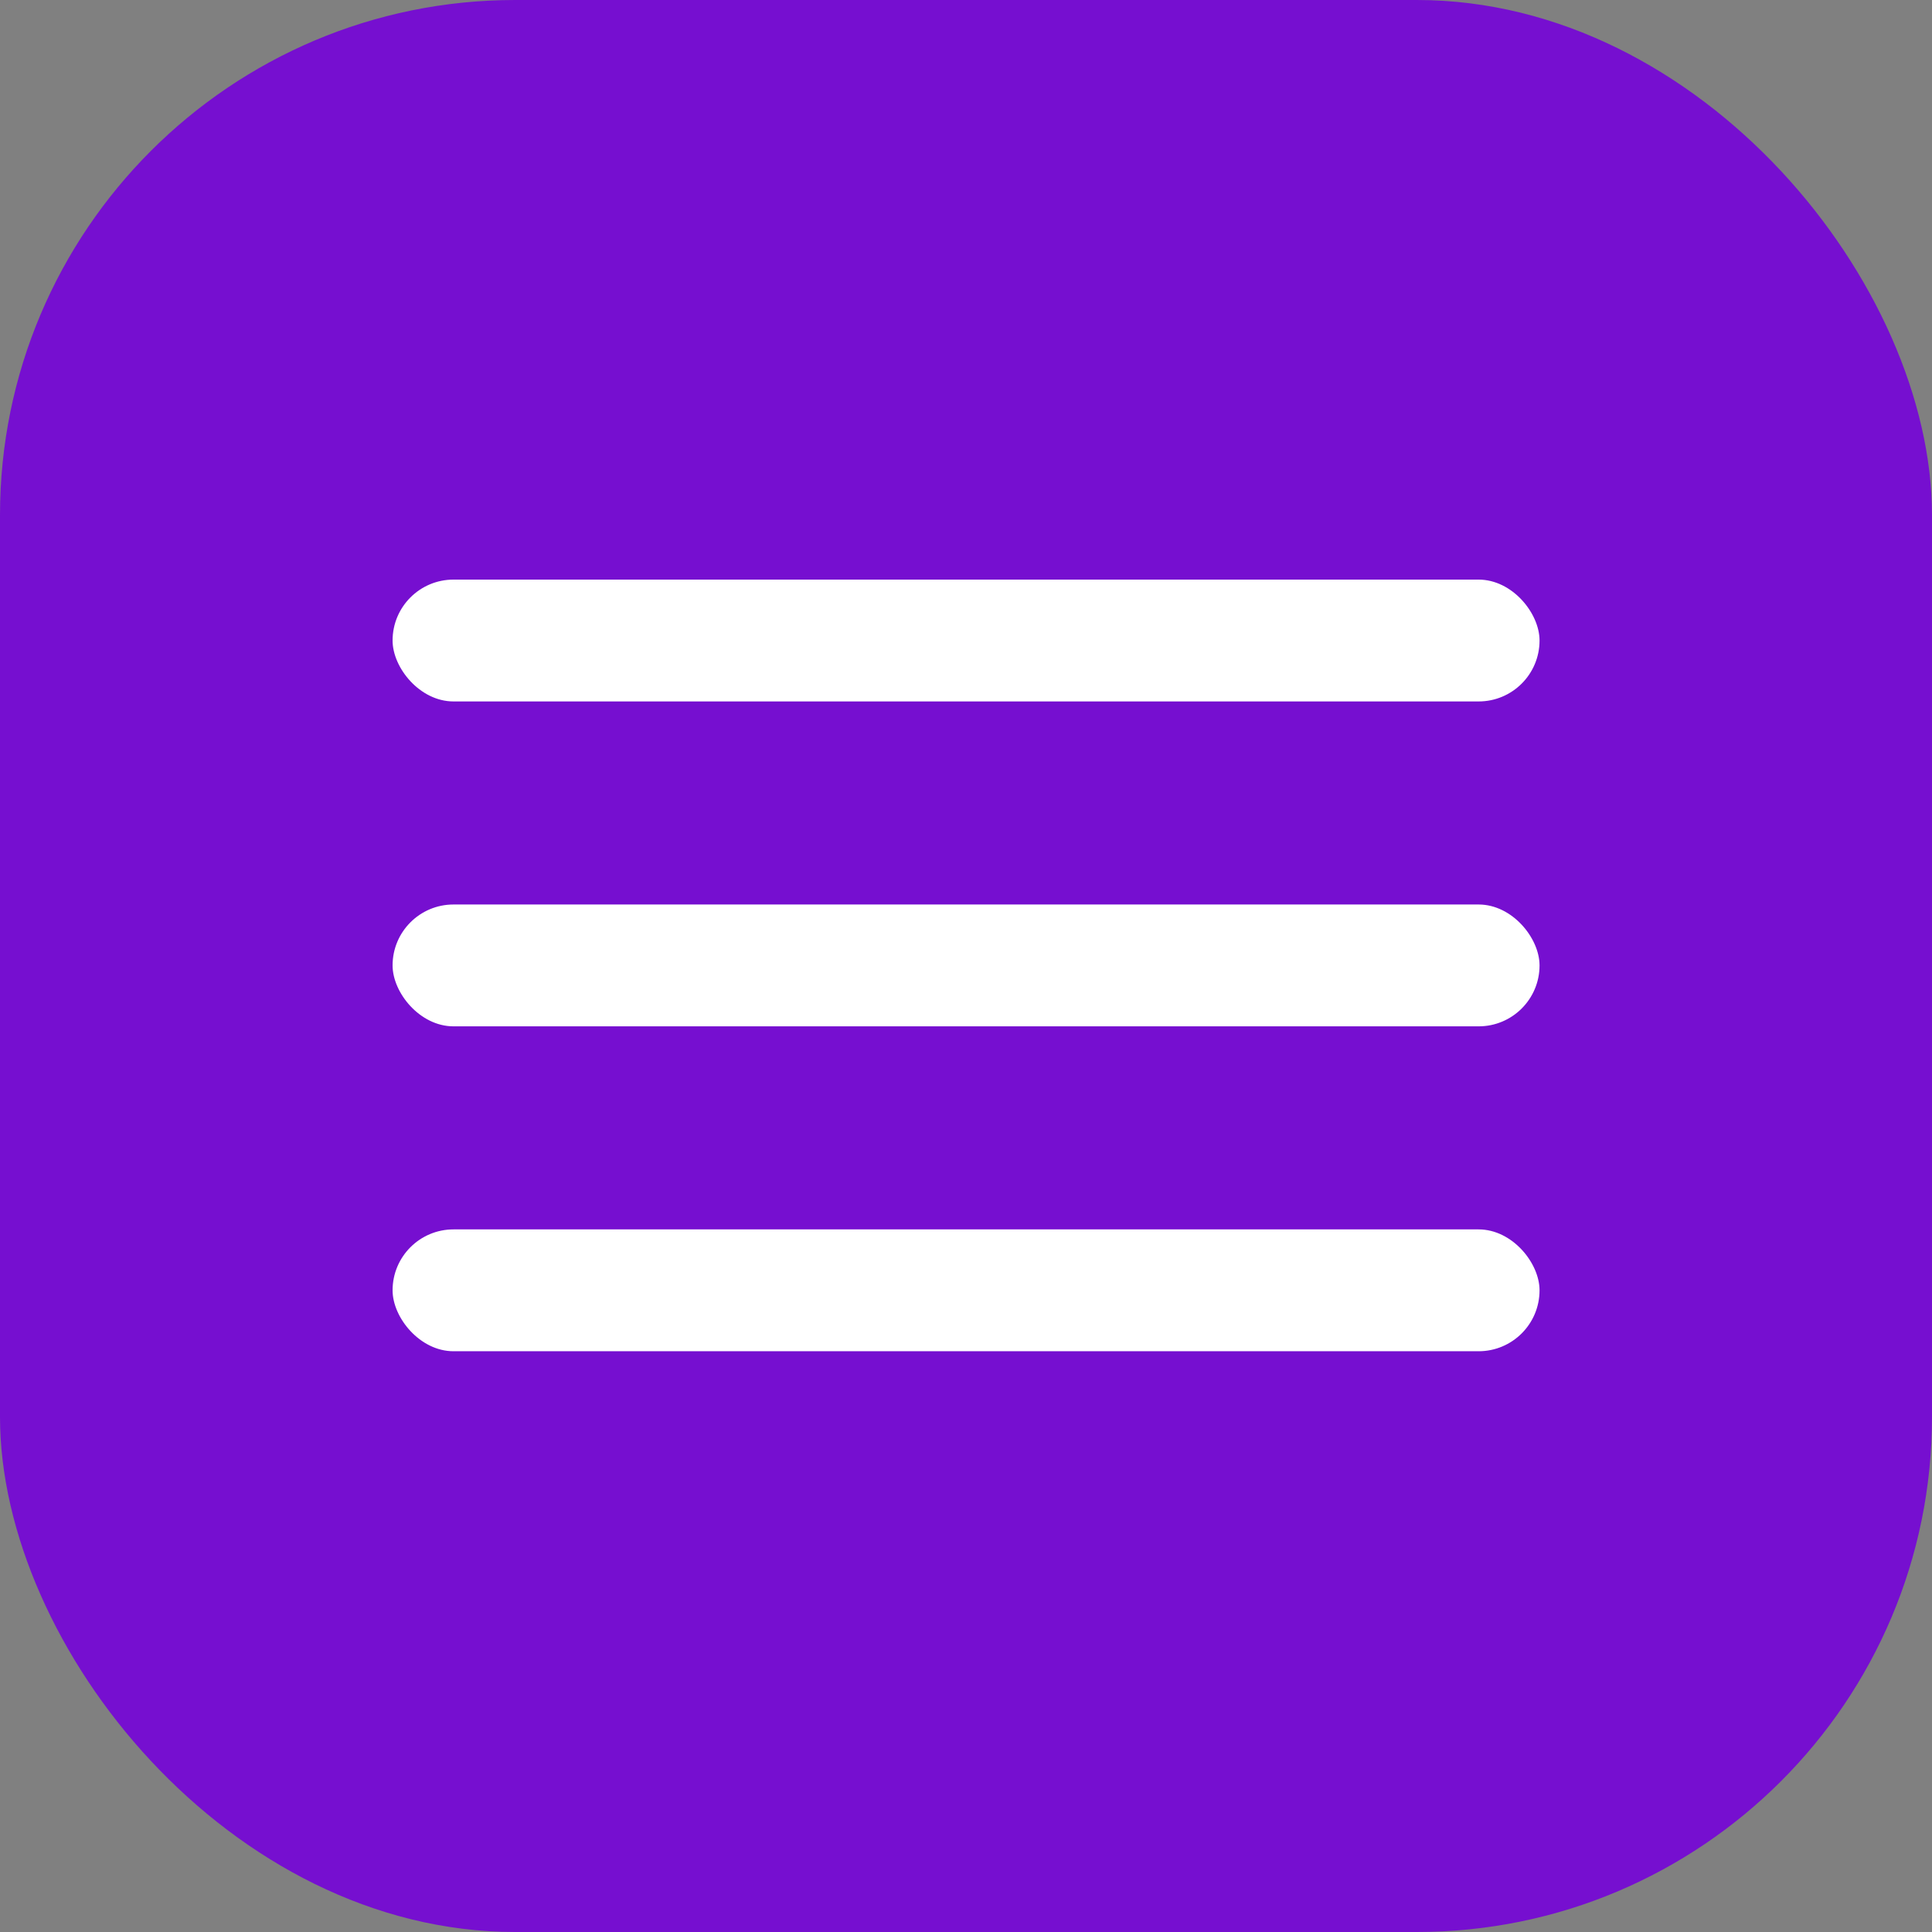
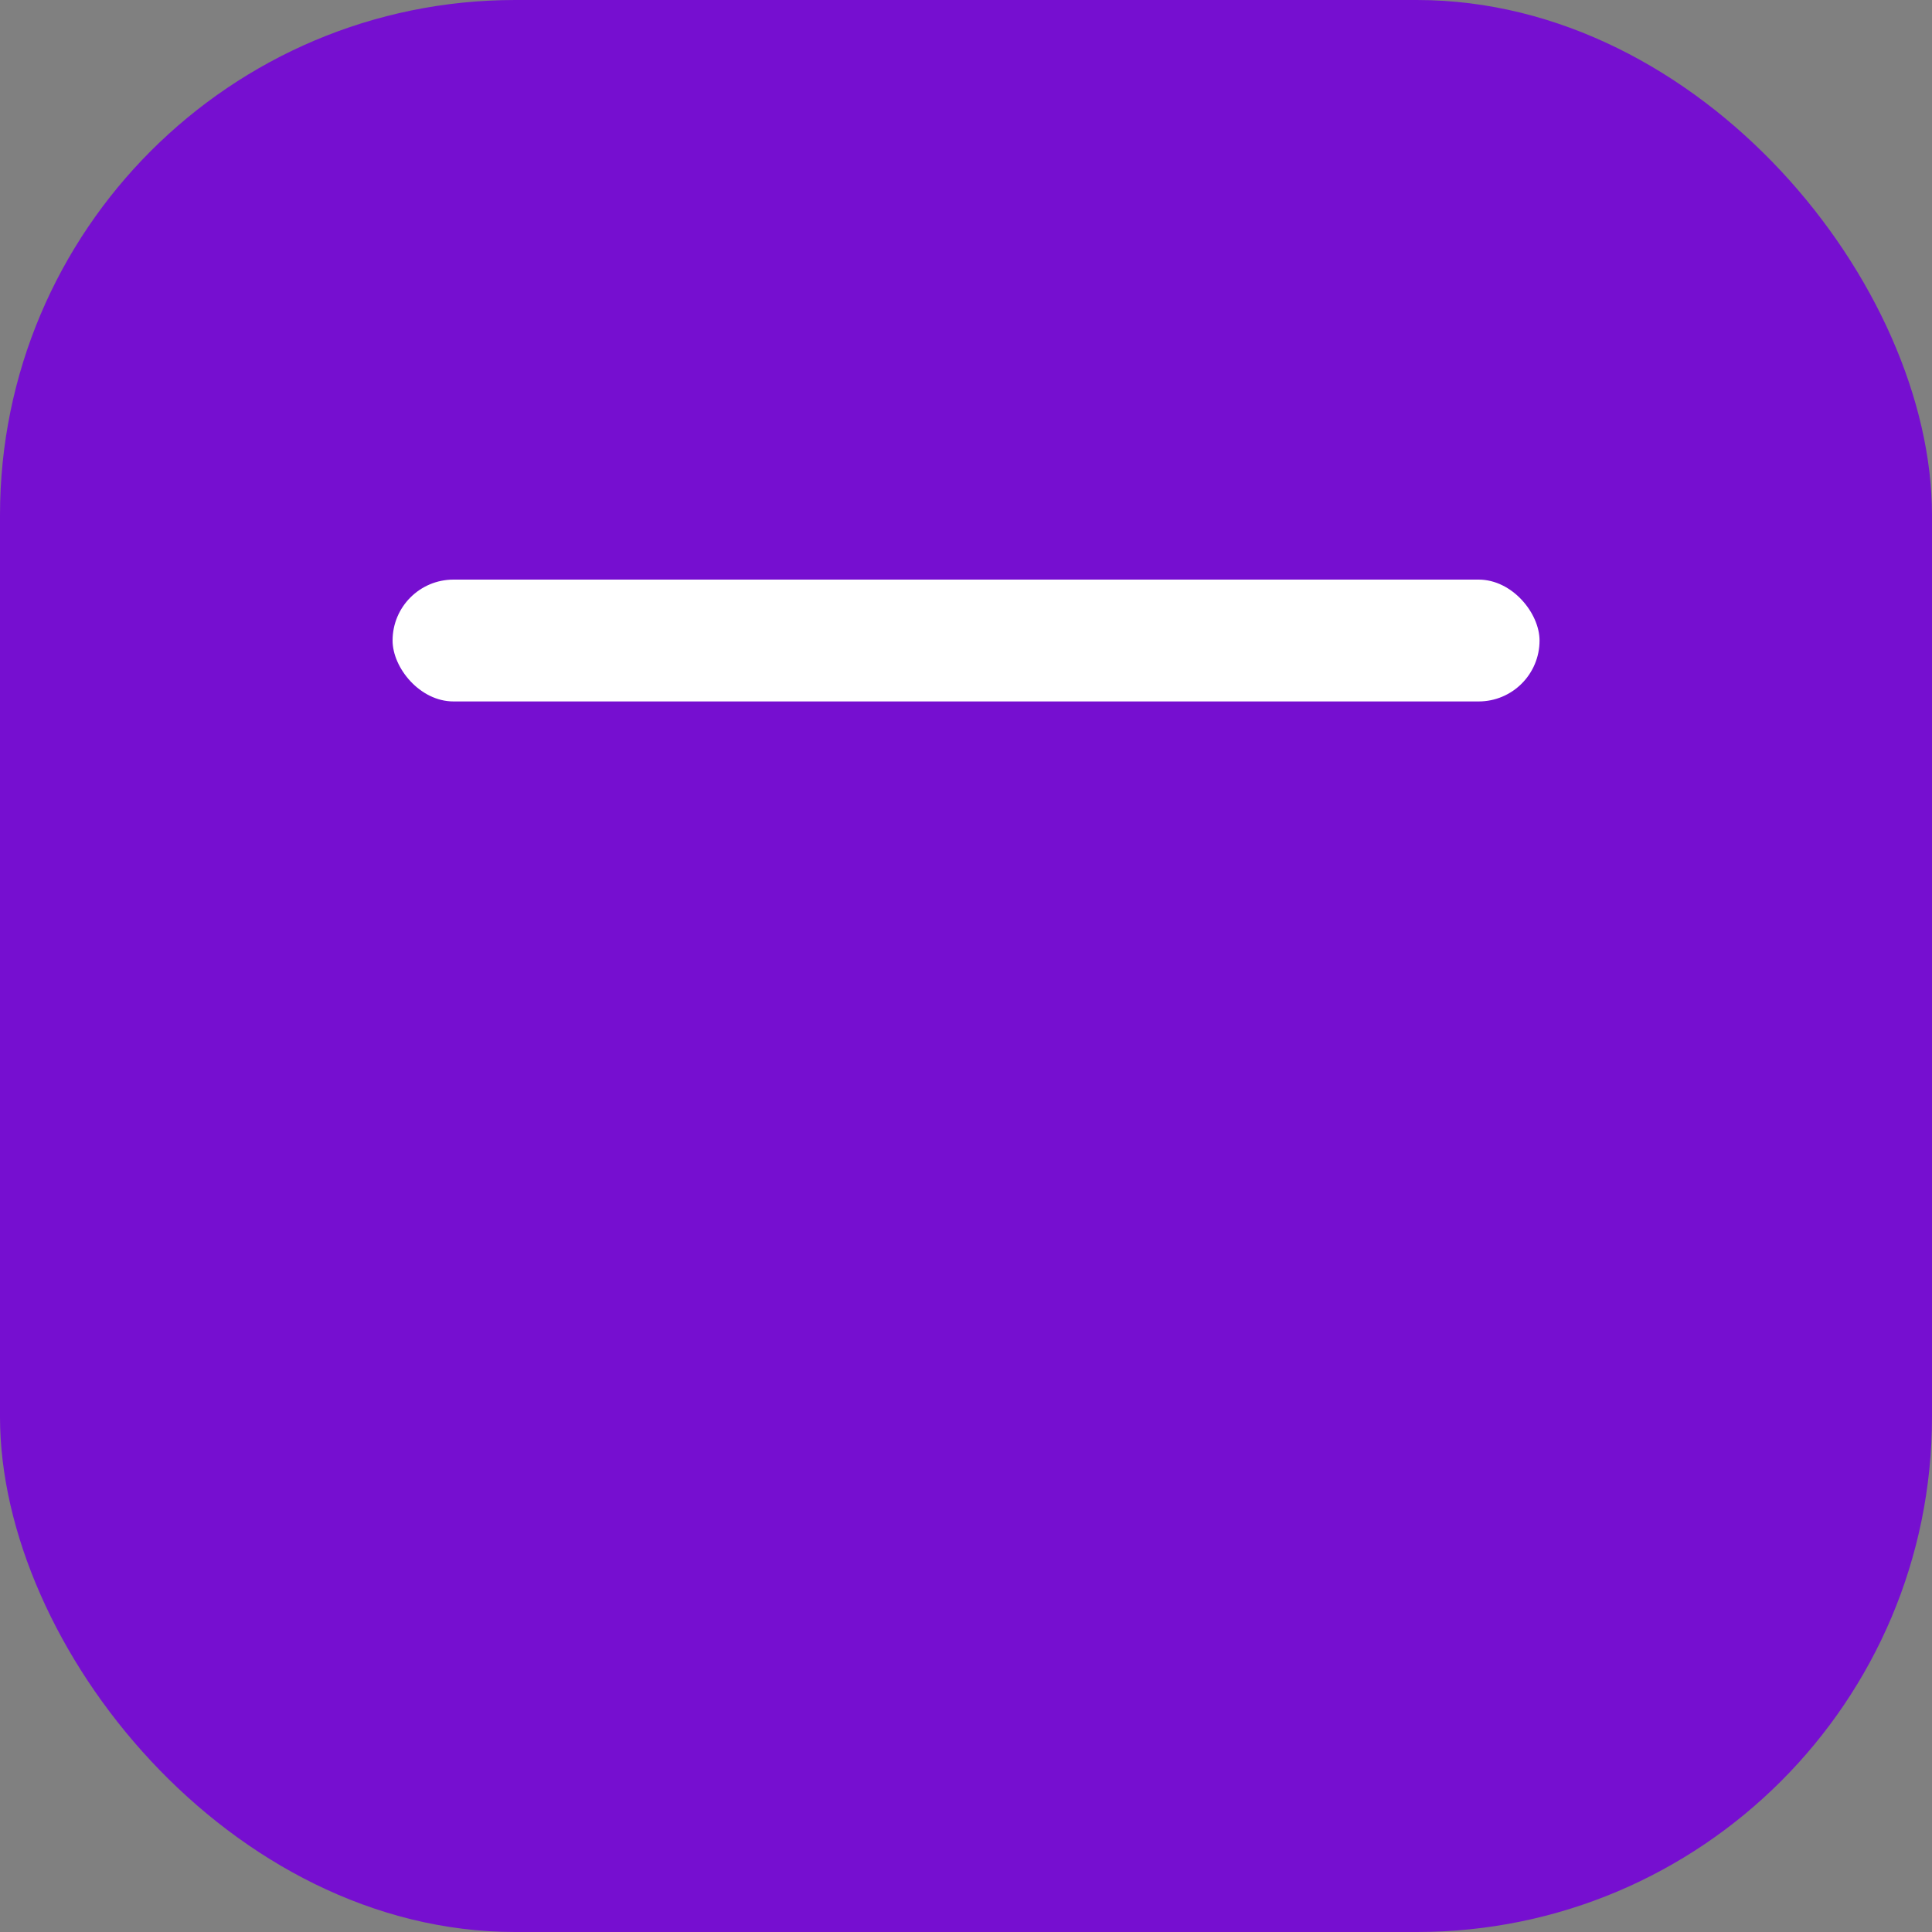
<svg xmlns="http://www.w3.org/2000/svg" width="30" height="30" viewBox="0 0 30 30">
  <rect x="0" y="0" width="30" height="30" fill="#808080" stroke="none" />
  <g id="ic_nav_mobile" transform="translate(-1444 -20)">
    <rect id="Rectangle_16" data-name="Rectangle 16" width="30" height="30" rx="8" transform="translate(1444 20)" fill="#760fd0" />
    <g id="Group_457" data-name="Group 457" transform="translate(-1.903 0)">
      <rect id="Rectangle_2121" data-name="Rectangle 2121" width="17.81" height="1.892" rx="0.946" transform="translate(1451.999 29)" fill="#fff" />
-       <rect id="Rectangle_2122" data-name="Rectangle 2122" width="17.81" height="1.892" rx="0.946" transform="translate(1451.999 34.045)" fill="#fff" />
-       <rect id="Rectangle_2123" data-name="Rectangle 2123" width="17.81" height="1.892" rx="0.946" transform="translate(1451.999 39.09)" fill="#fff" />
    </g>
  </g>
</svg>